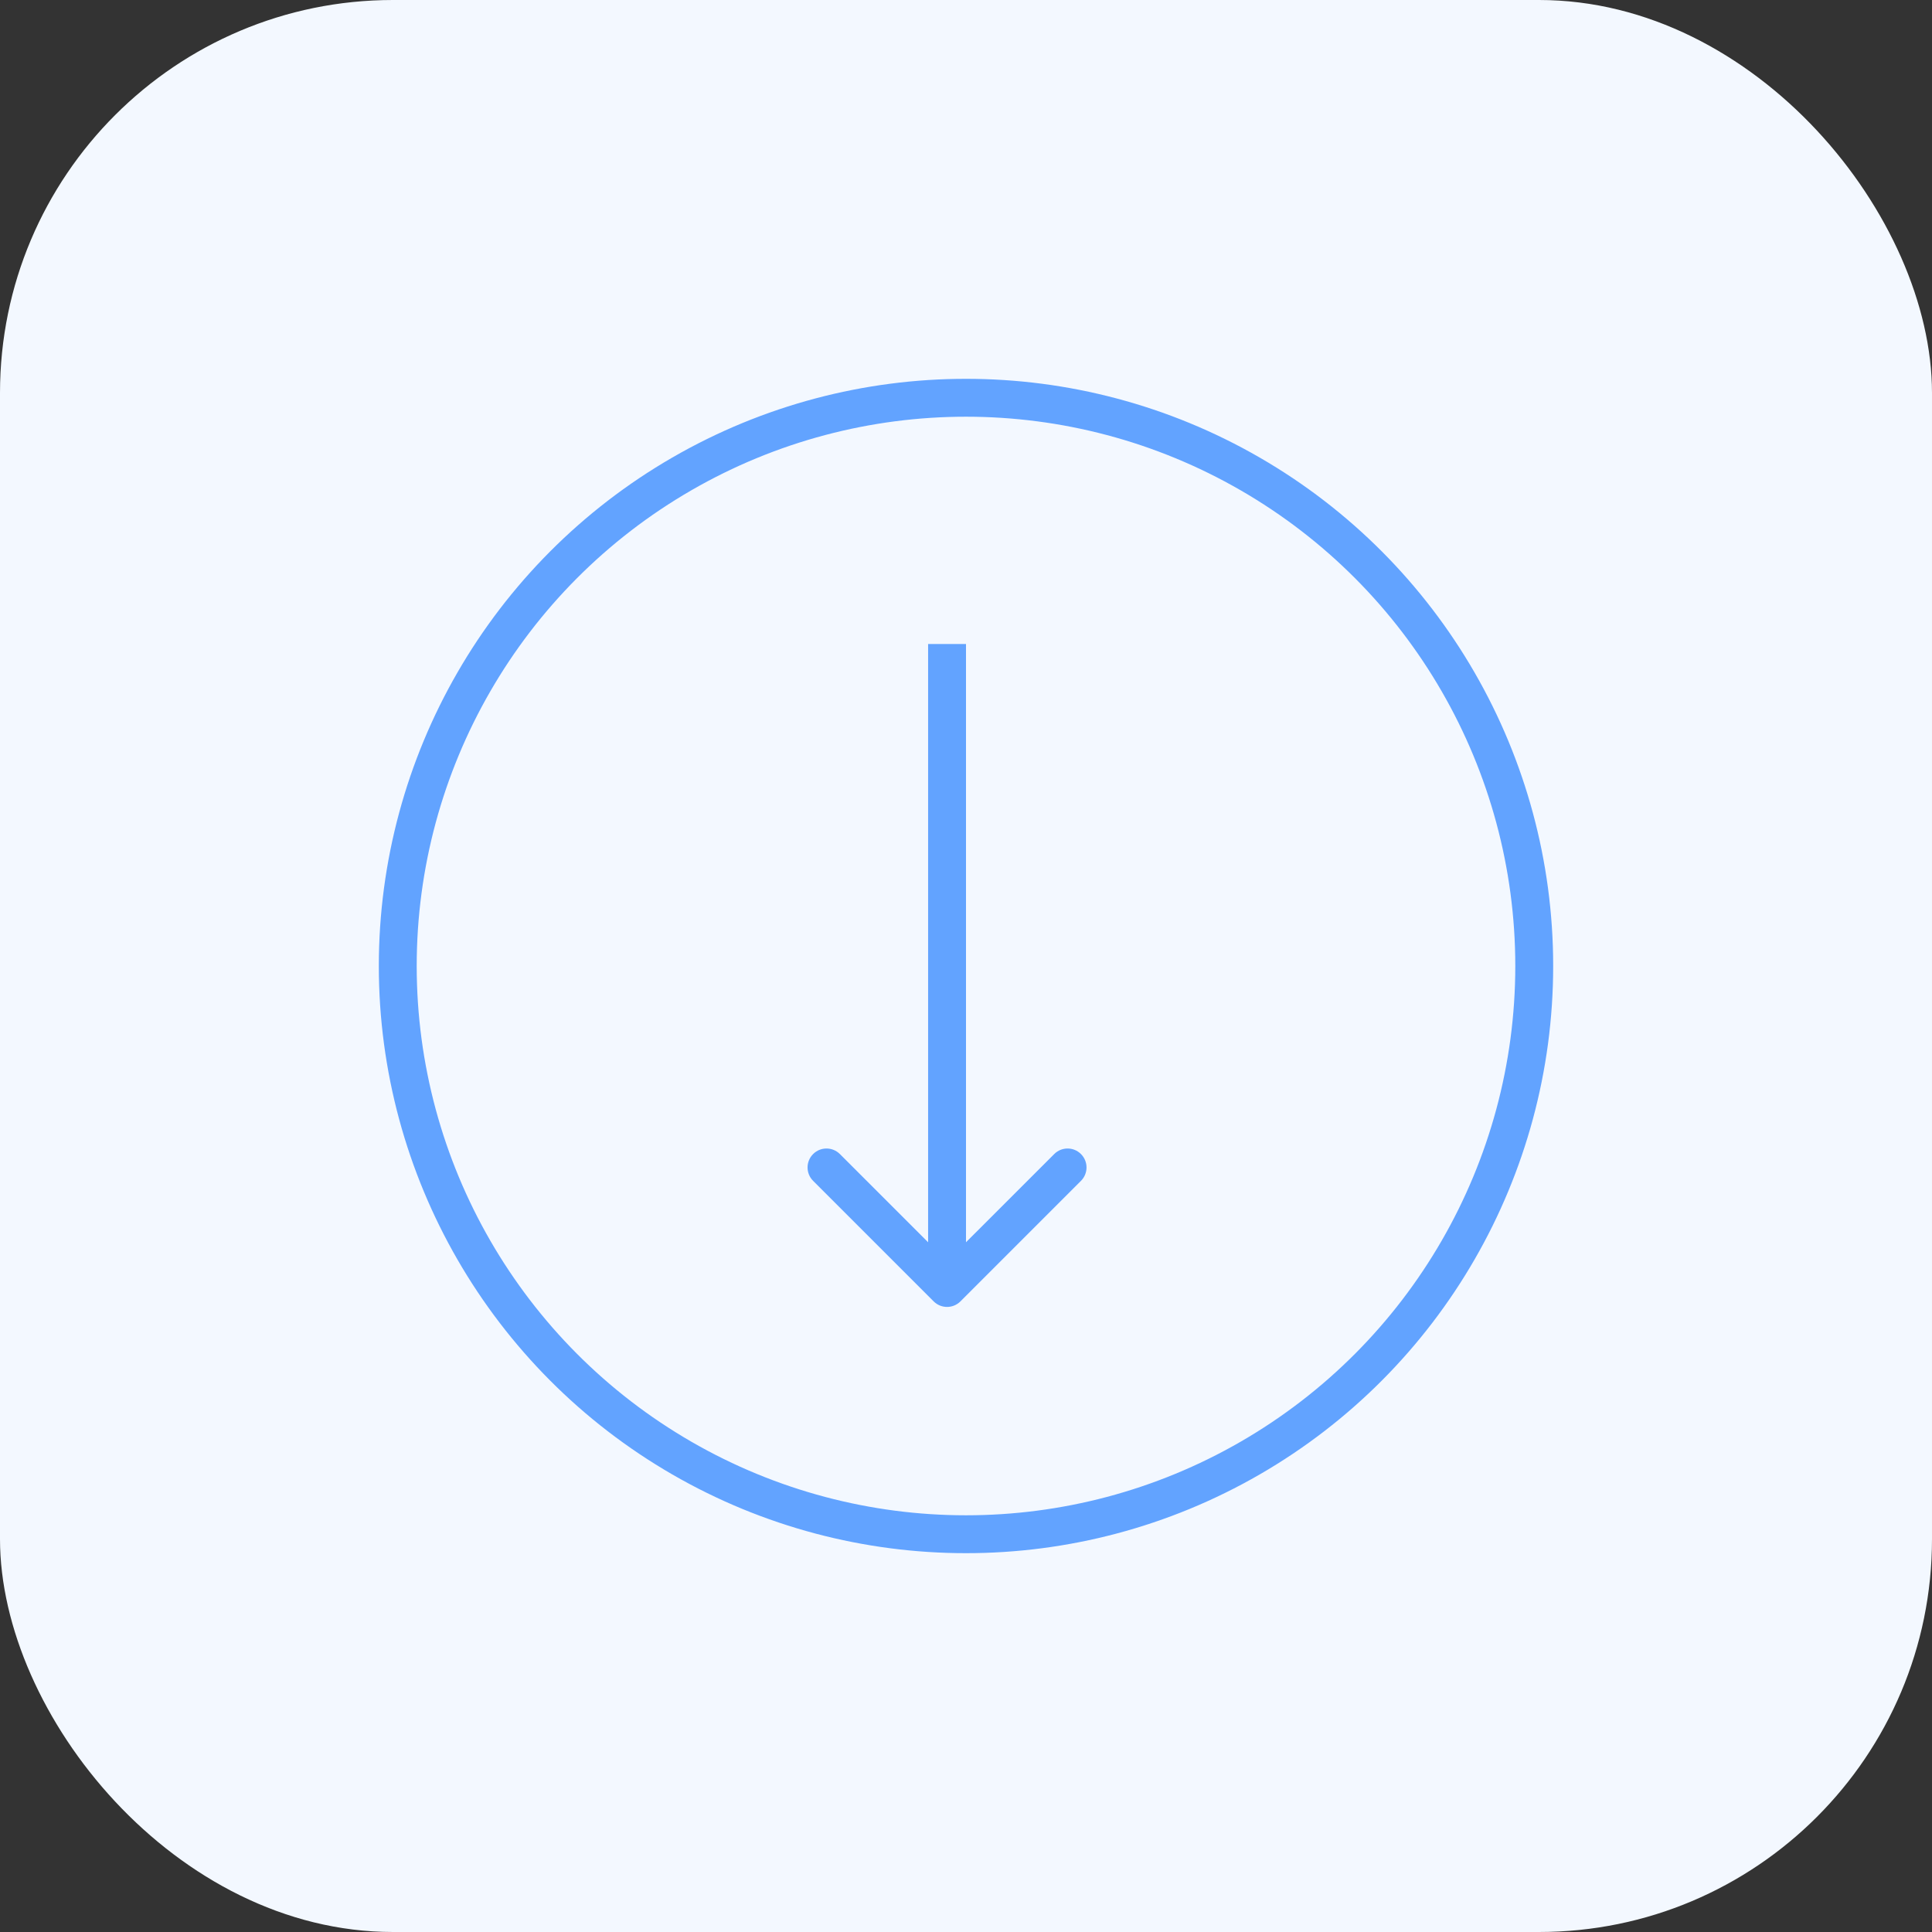
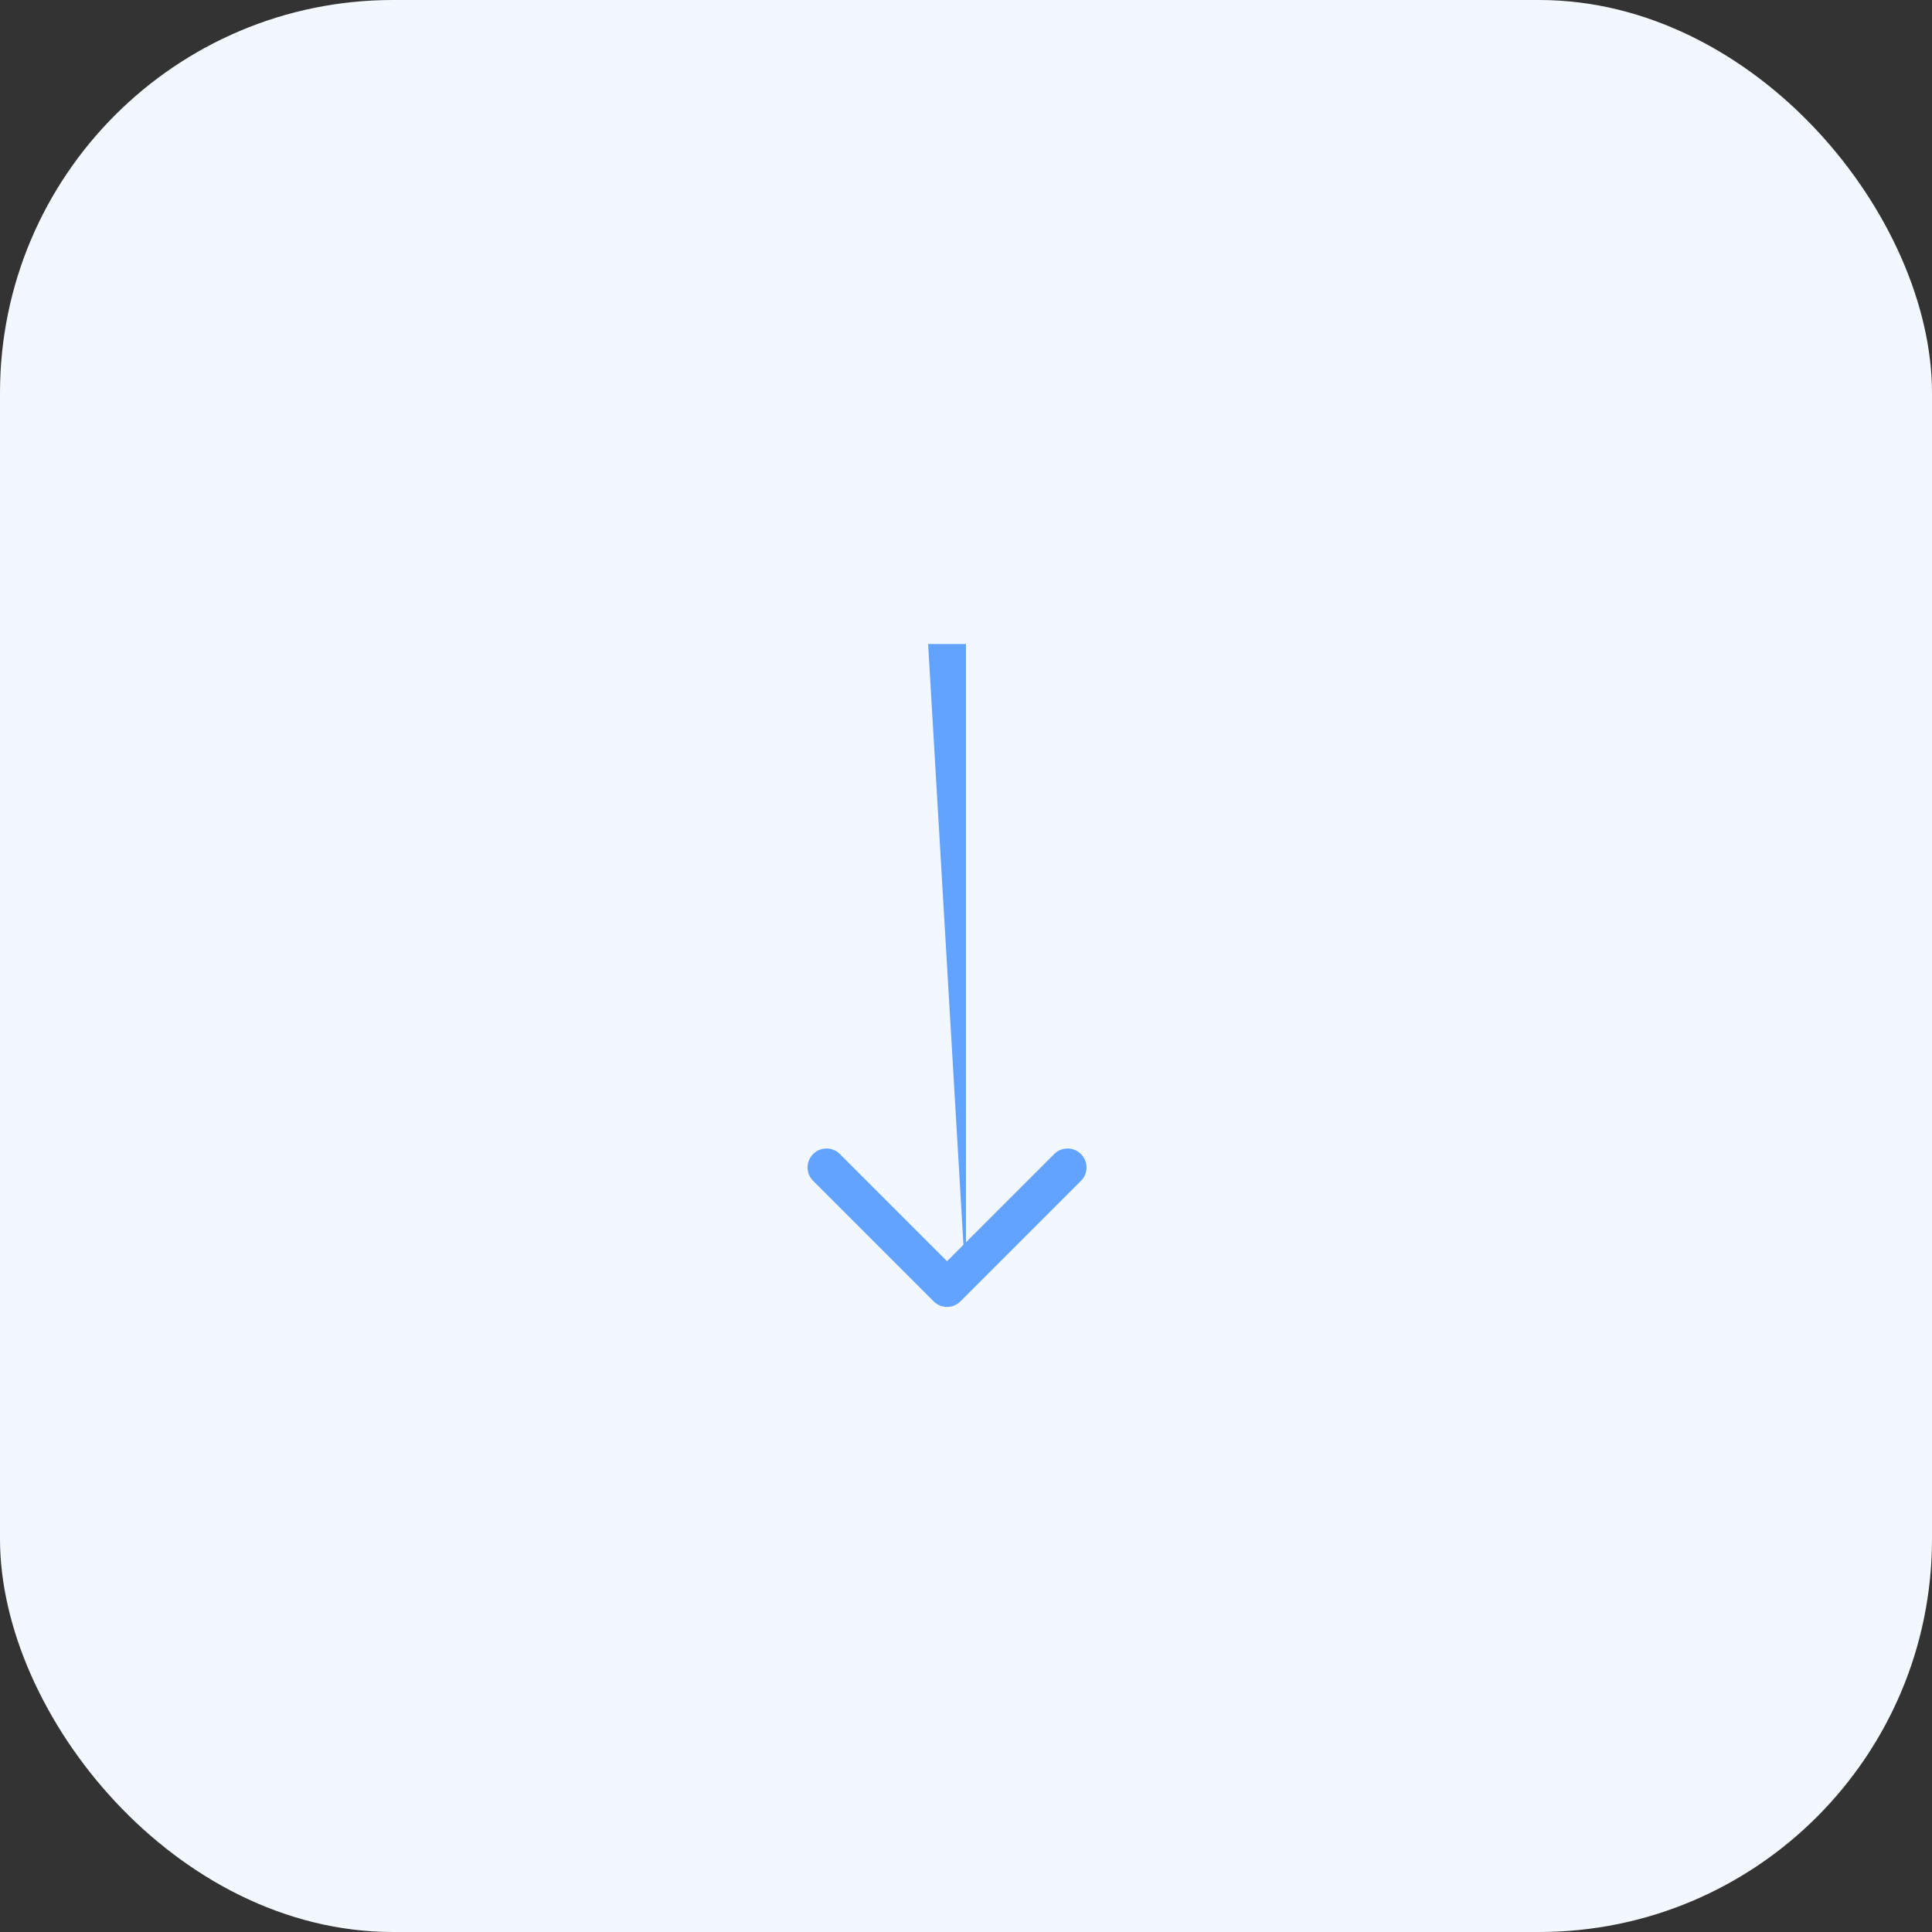
<svg xmlns="http://www.w3.org/2000/svg" width="59" height="59" viewBox="0 0 59 59" fill="none">
  <rect x="0" y="0" width="59" height="59" fill="#333333" stroke="none" />
  <rect width="59" height="59" rx="12" fill="#F3F8FF" />
-   <circle cx="29.5" cy="29.5" r="17.353" stroke="#62A3FF" stroke-width="1.157" />
-   <path d="M28.512 39.742C28.738 39.968 29.105 39.968 29.33 39.742L33.011 36.061C33.237 35.835 33.237 35.469 33.011 35.243C32.786 35.017 32.419 35.017 32.194 35.243L28.921 38.515L25.649 35.243C25.423 35.017 25.057 35.017 24.831 35.243C24.605 35.469 24.605 35.835 24.831 36.061L28.512 39.742ZM28.343 19.667L28.343 39.333L29.5 39.333L29.5 19.667L28.343 19.667Z" fill="#62A3FF" />
+   <path d="M28.512 39.742C28.738 39.968 29.105 39.968 29.33 39.742L33.011 36.061C33.237 35.835 33.237 35.469 33.011 35.243C32.786 35.017 32.419 35.017 32.194 35.243L28.921 38.515L25.649 35.243C25.423 35.017 25.057 35.017 24.831 35.243C24.605 35.469 24.605 35.835 24.831 36.061L28.512 39.742ZM28.343 19.667L29.5 39.333L29.5 19.667L28.343 19.667Z" fill="#62A3FF" />
</svg>